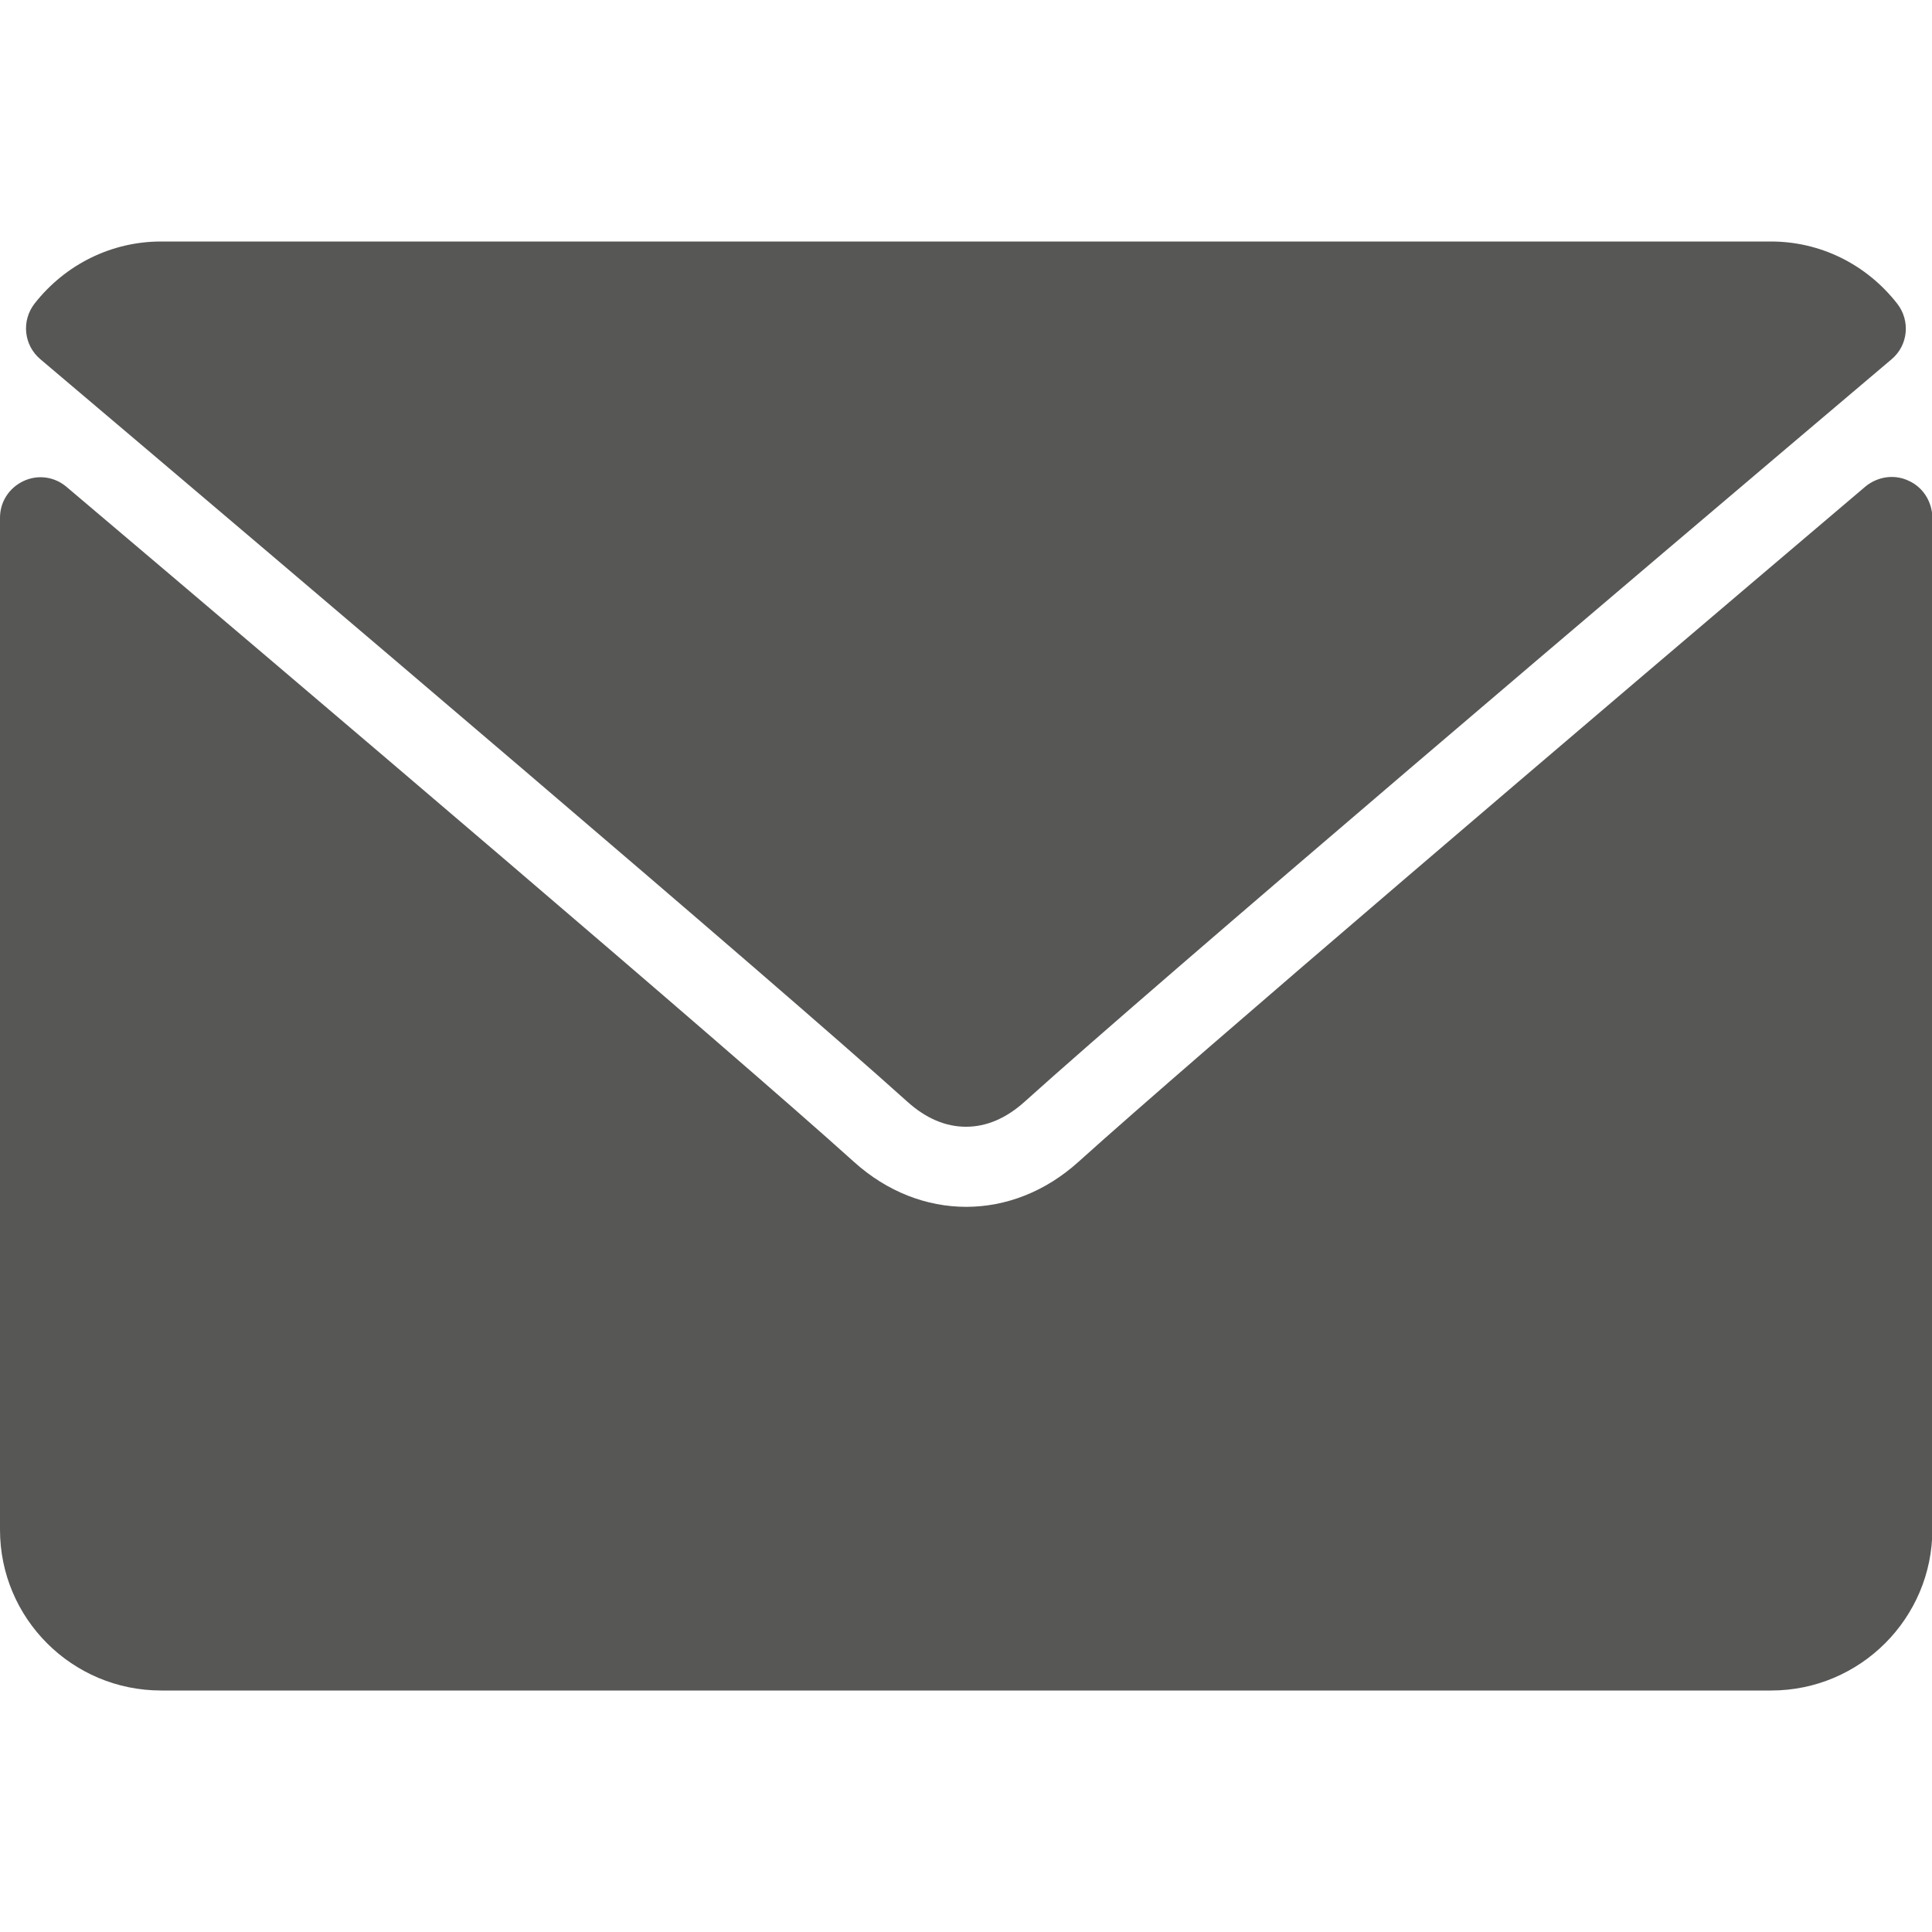
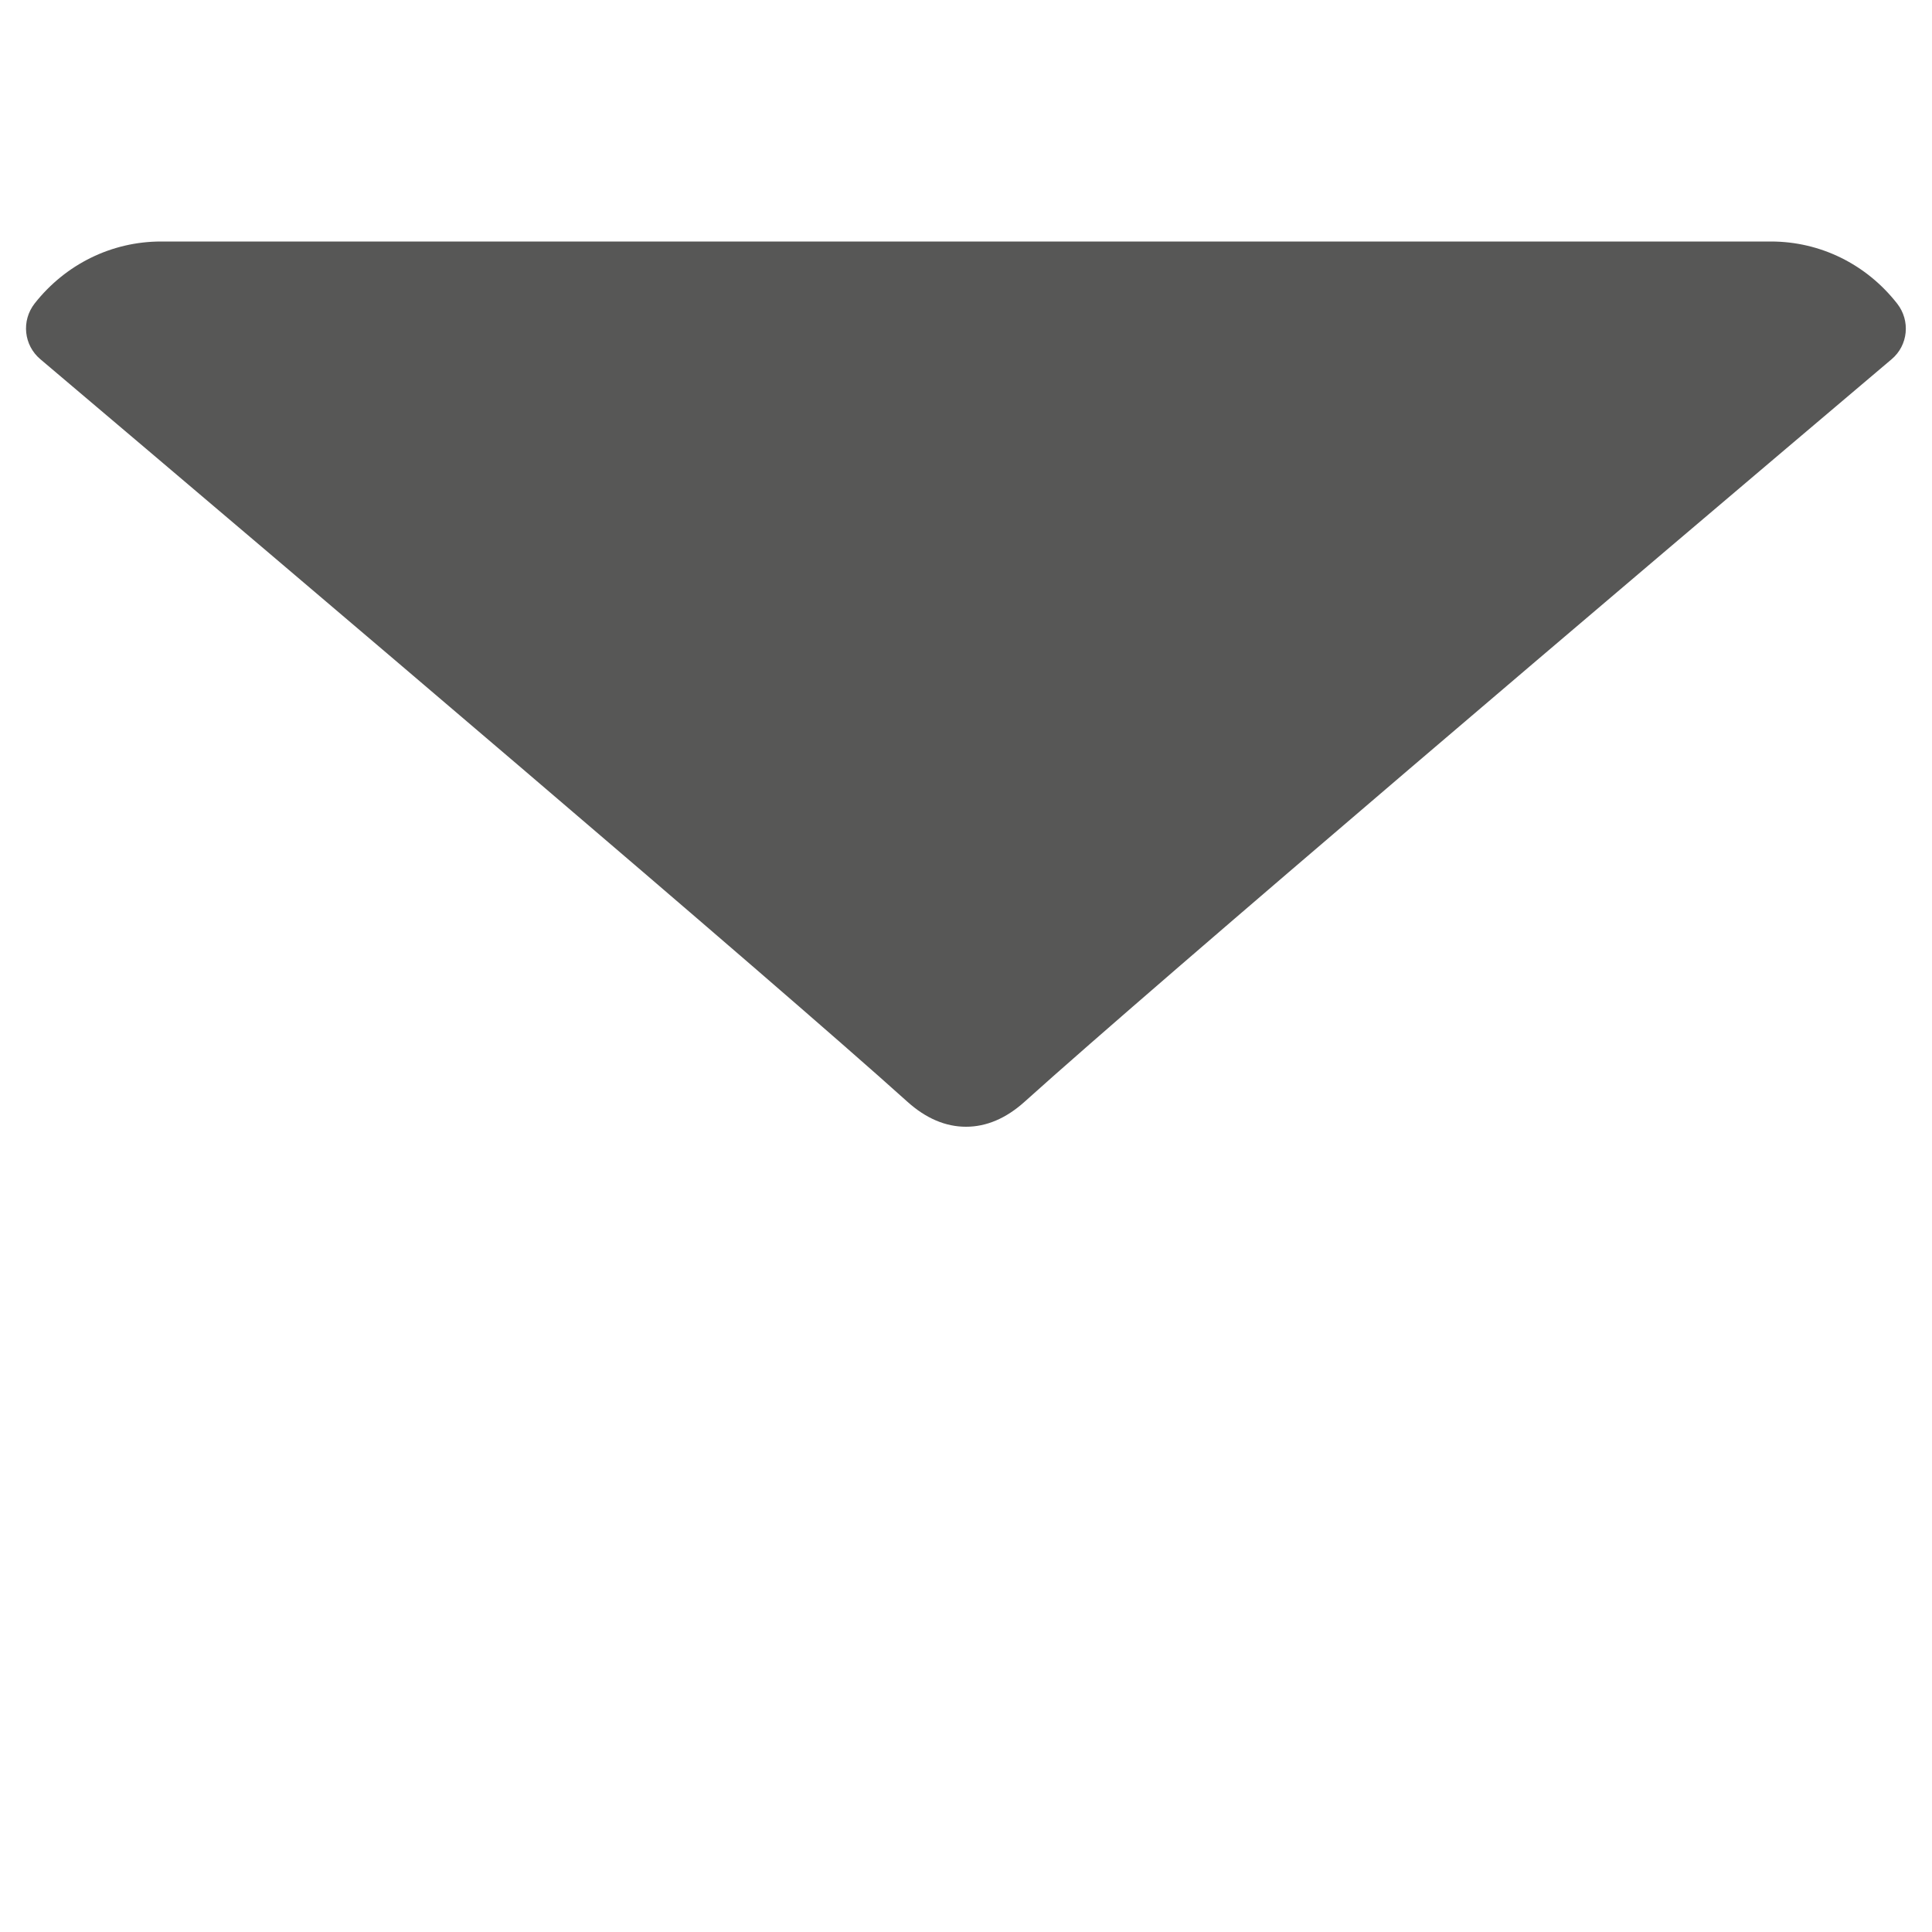
<svg xmlns="http://www.w3.org/2000/svg" version="1.1" id="Layer_1" x="0px" y="0px" viewBox="0 0 512 512" style="enable-background:new 0 0 512 512;" xml:space="preserve">
  <style type="text/css">
	.st0{fill:#575756;}
</style>
  <g>
    <g>
      <g>
        <path class="st0" d="M10.7,95.2C81,154.7,204.3,259.4,240.5,292c4.9,4.4,10.1,6.6,15.5,6.6c5.4,0,10.6-2.2,15.5-6.6     C307.7,259.4,431,154.7,501.3,95.2c4.4-3.7,5-10.2,1.5-14.7C494.6,70,482.4,64,469.3,64H42.7c-13.1,0-25.3,6-33.5,16.4     C5.6,85,6.3,91.5,10.7,95.2z" />
-         <path class="st0" d="M505.8,127.4c-3.8-1.8-8.2-1.1-11.4,1.5C416.5,195,317.1,279.7,285.8,307.9c-17.6,15.9-41.9,15.9-59.5,0     c-33.4-30.1-145-125-208.7-178.9c-3.2-2.7-7.6-3.3-11.4-1.5c-3.8,1.8-6.2,5.5-6.2,9.7v268.2C0,428.9,19.1,448,42.7,448h426.7     c23.5,0,42.7-19.1,42.7-42.7V137.1C512,132.9,509.6,129.1,505.8,127.4z" />
      </g>
    </g>
  </g>
</svg>